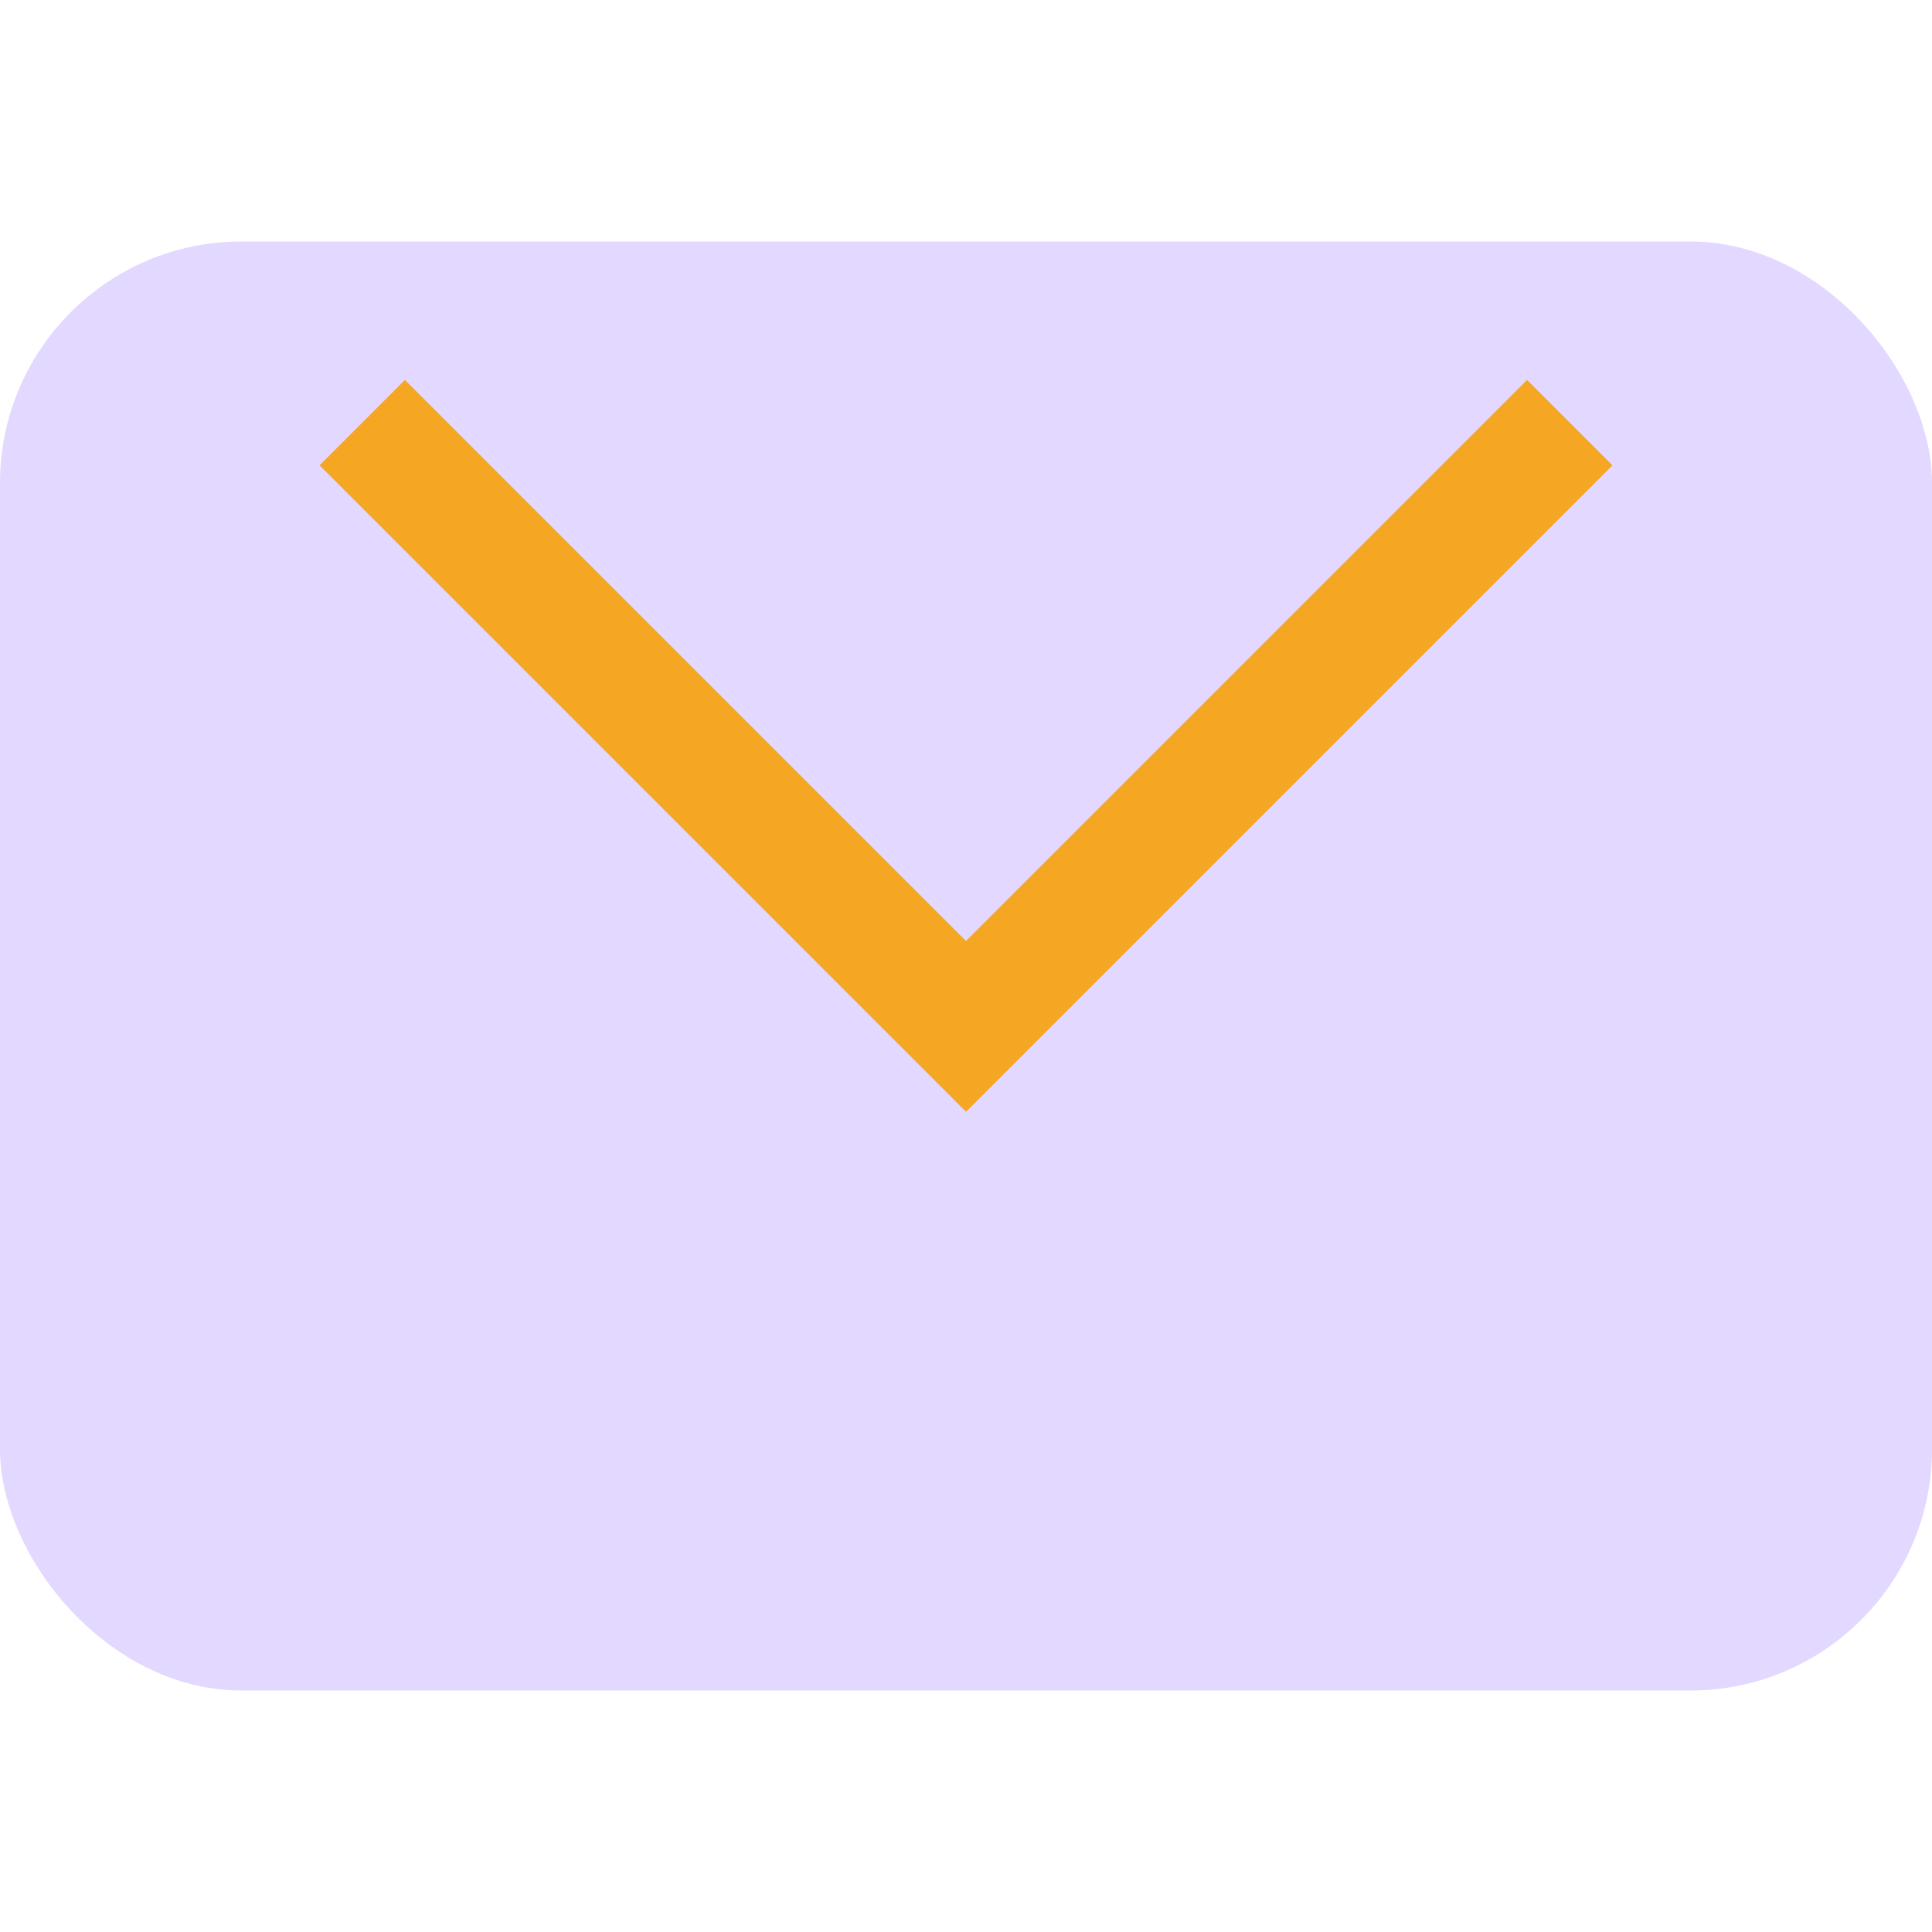
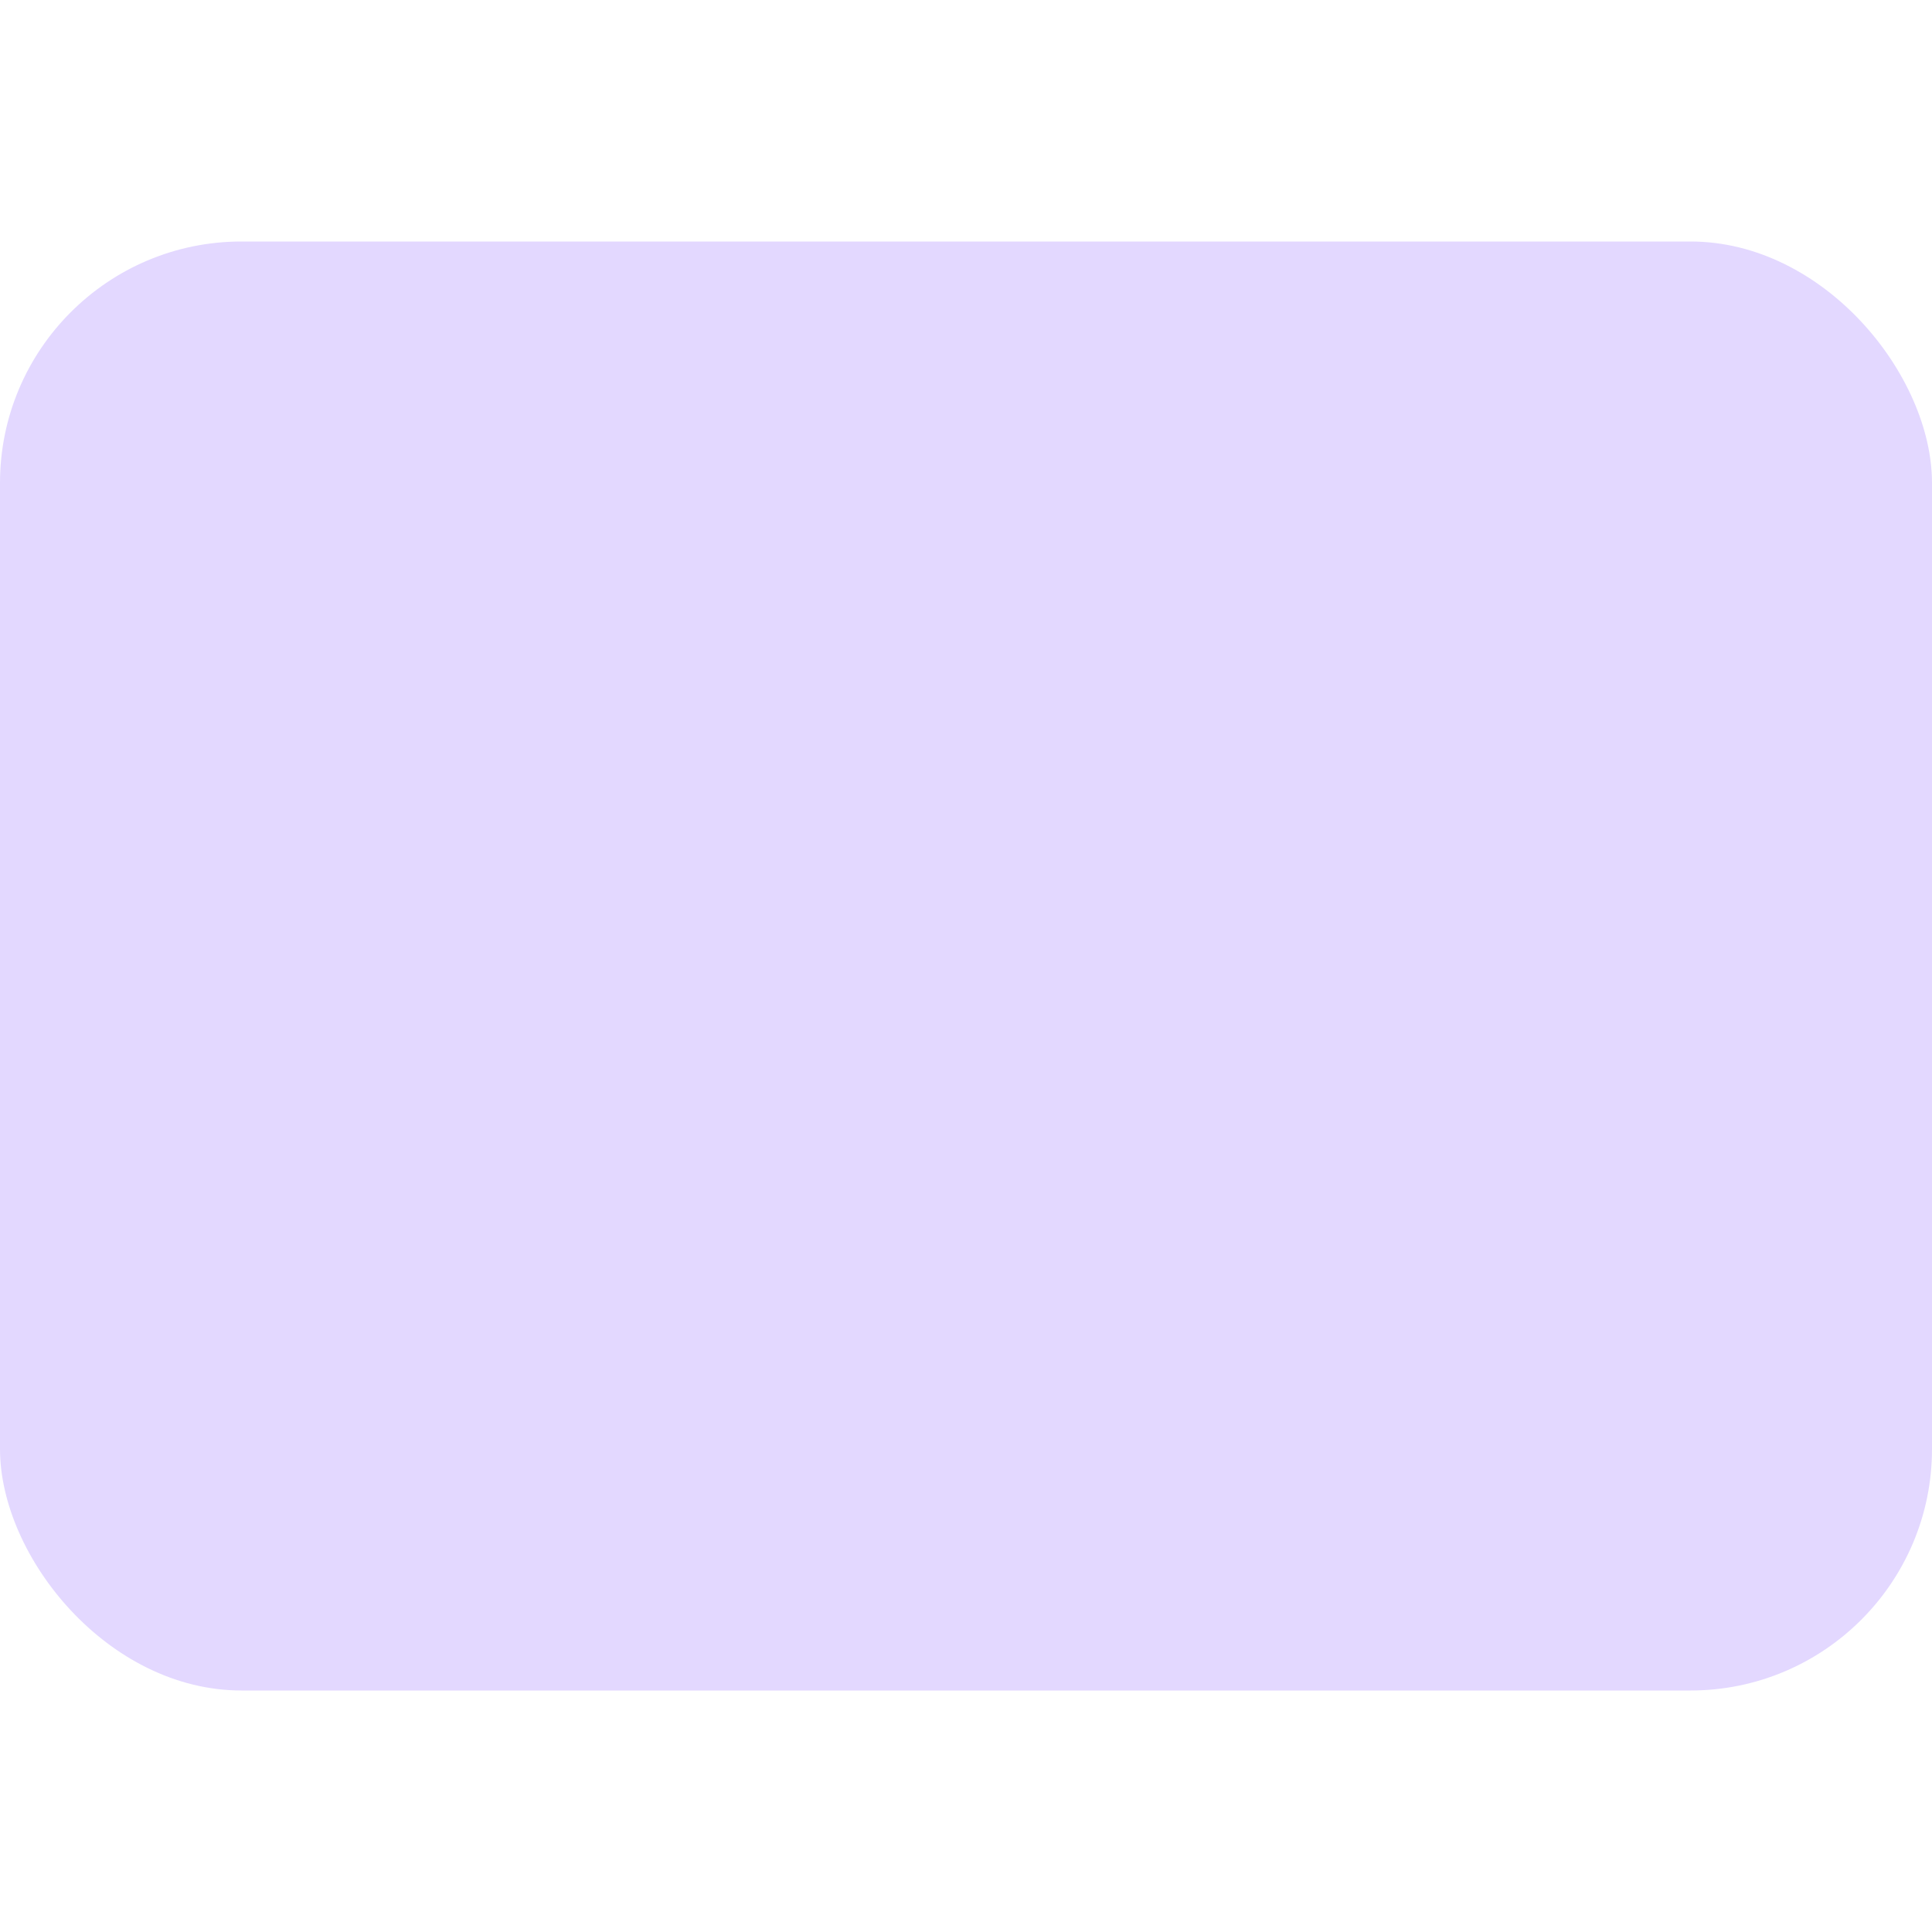
<svg xmlns="http://www.w3.org/2000/svg" width="32" height="32" viewBox="0 0 32 32">
  <rect width="32" height="24" y="4" rx="4" fill="#E3D8FF" />
-   <path d="M6 7l10 10 10-10" stroke="#F5A623" stroke-width="2" fill="none" />
</svg>